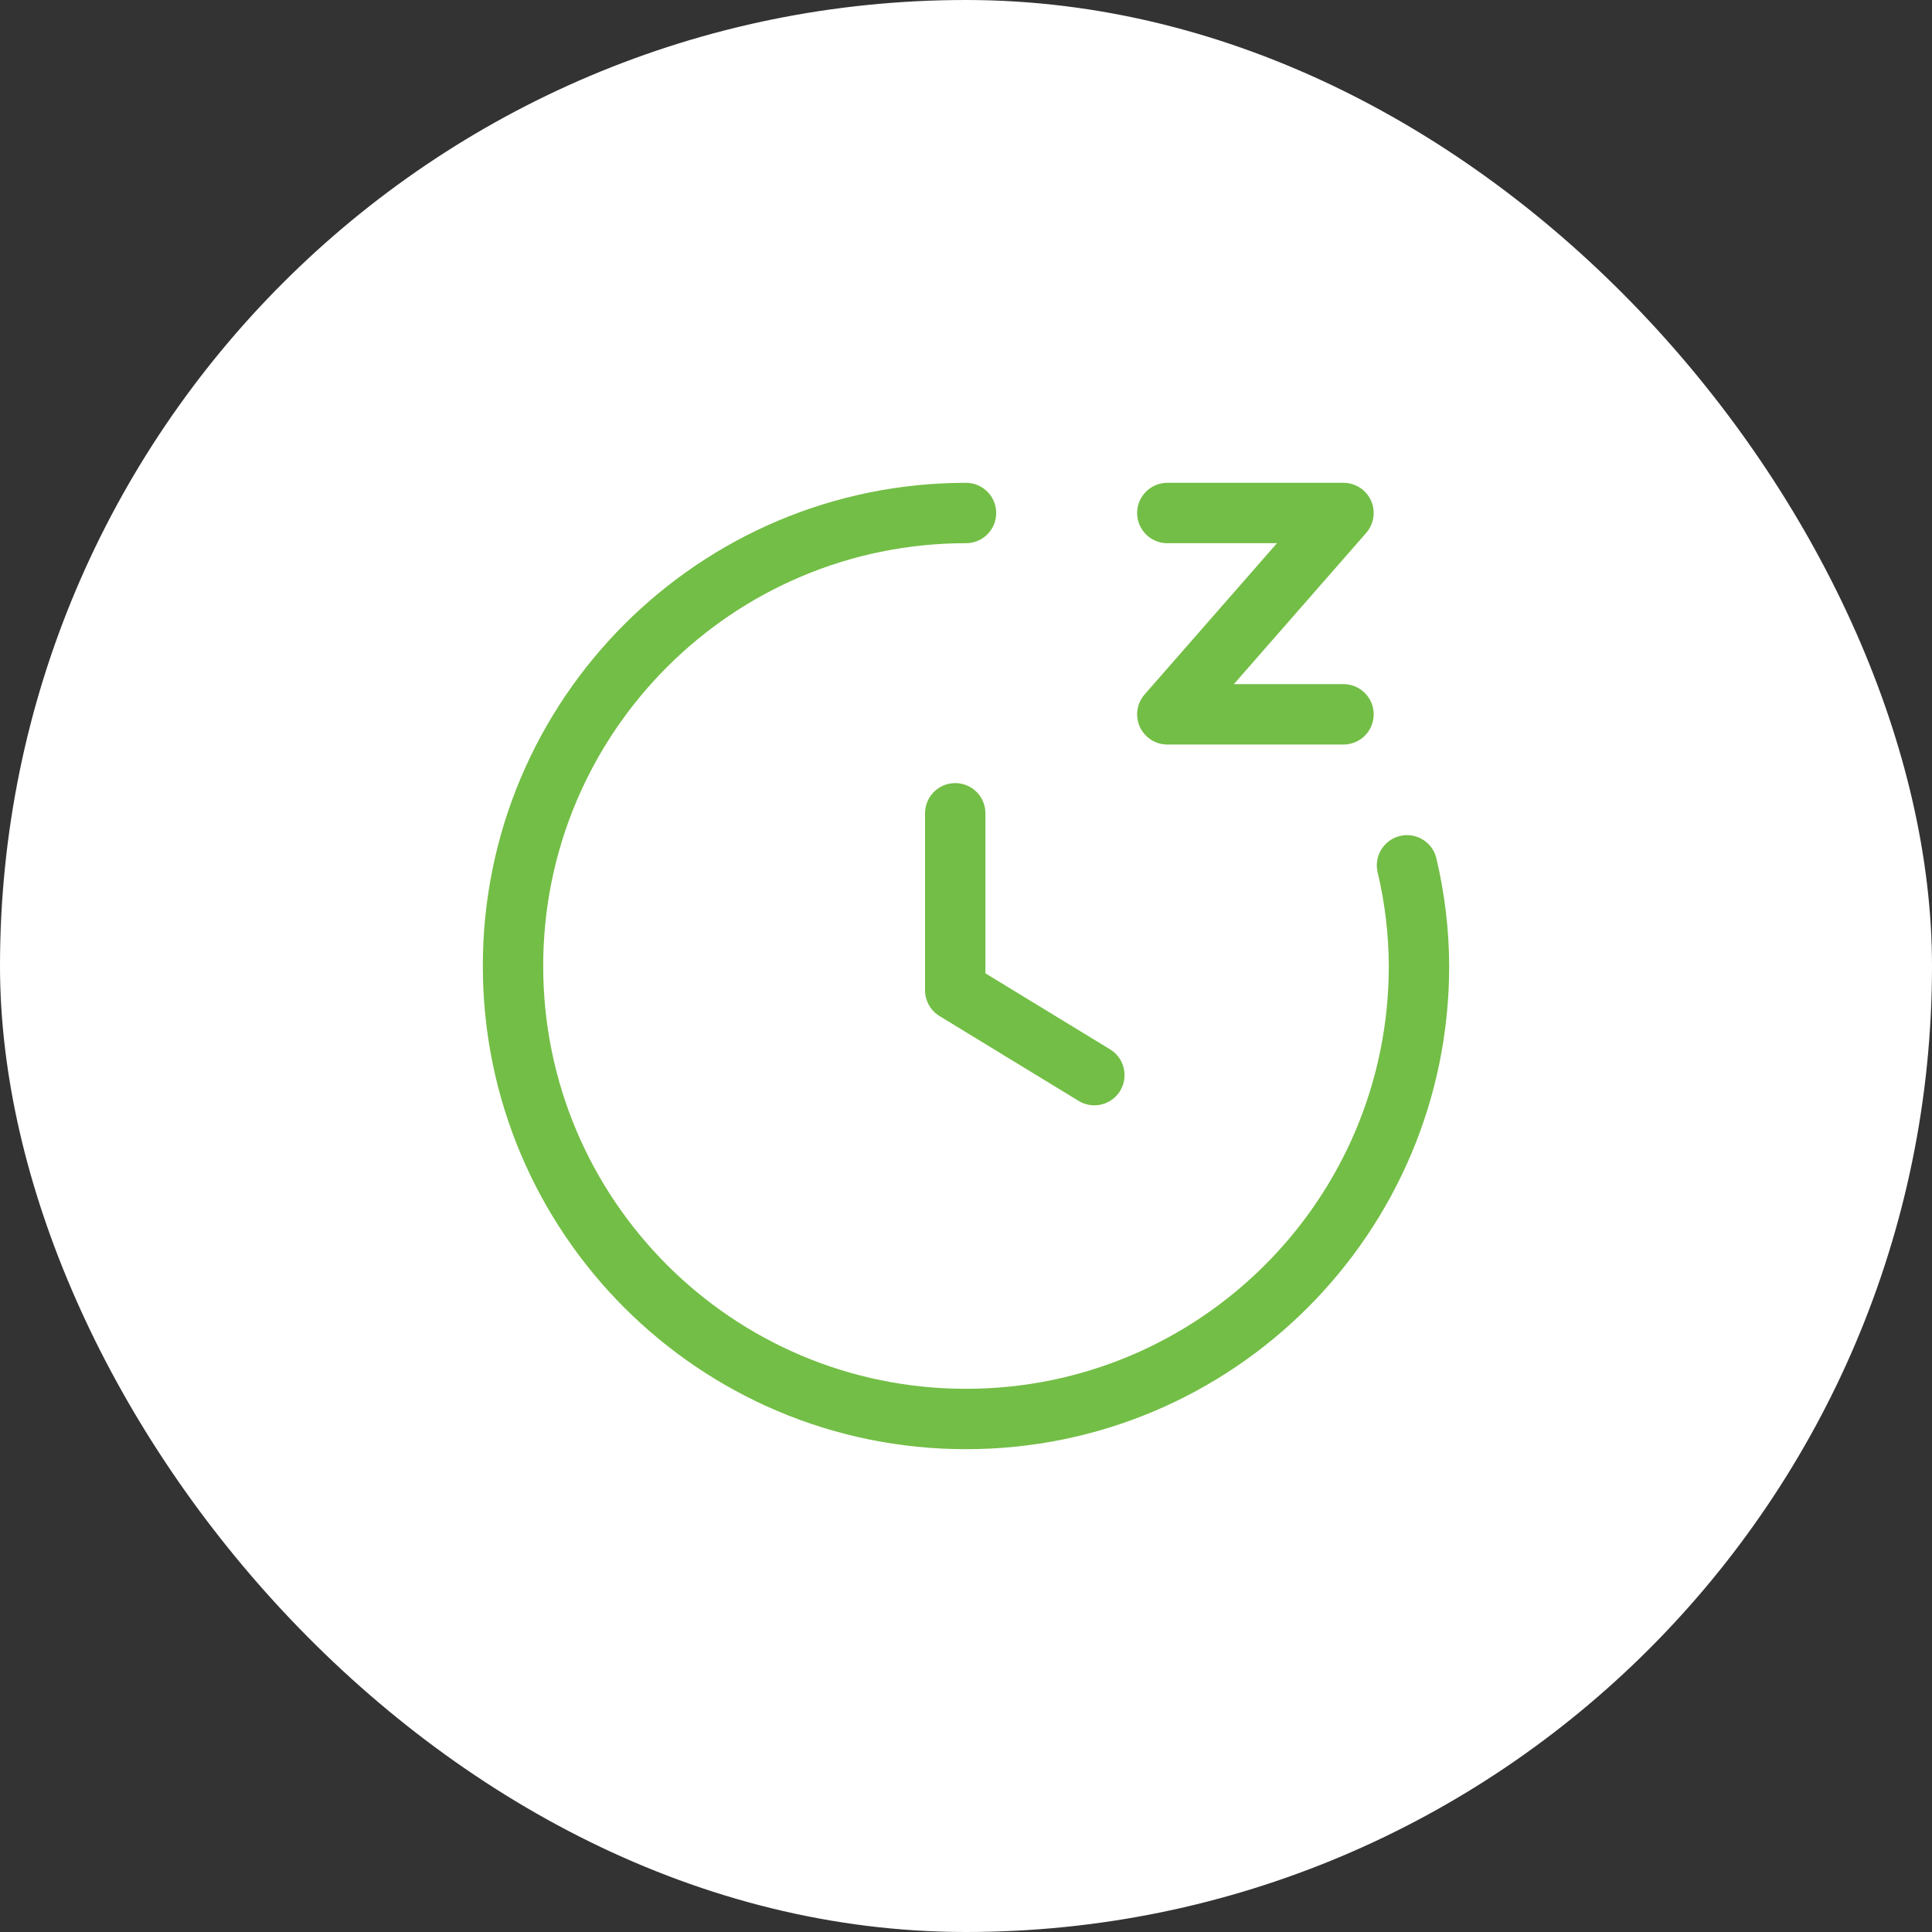
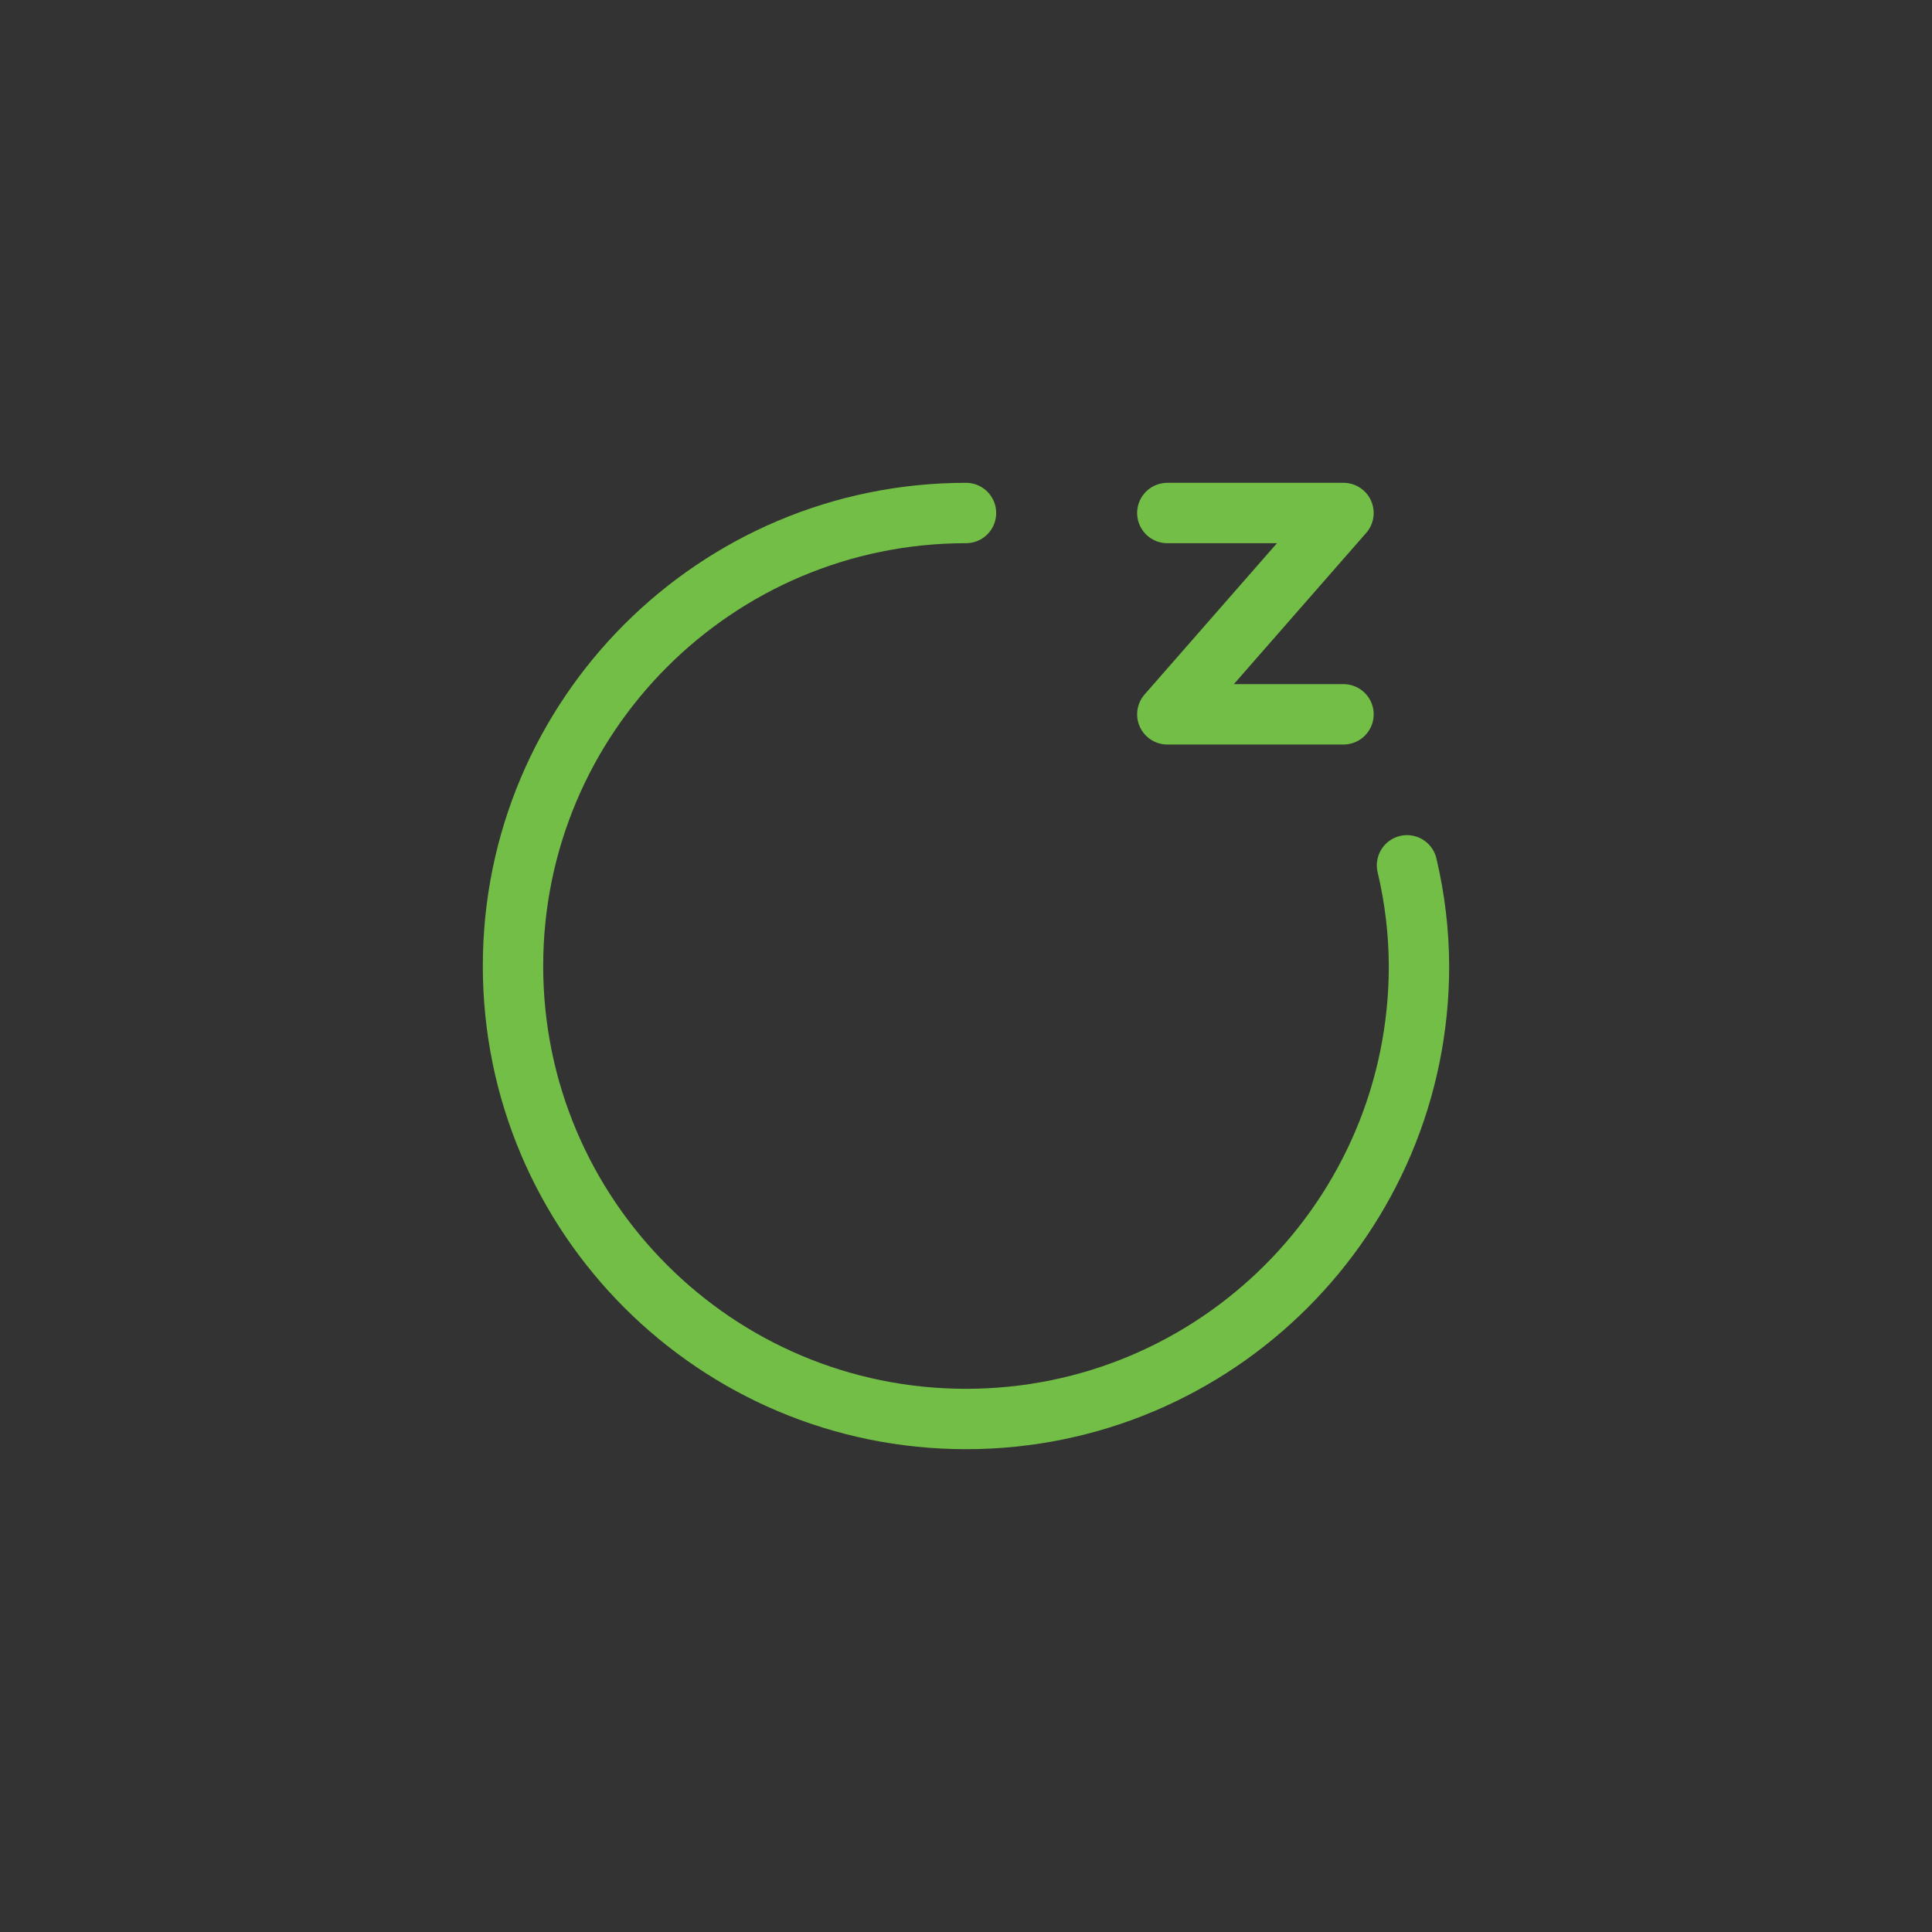
<svg xmlns="http://www.w3.org/2000/svg" width="64" height="64" viewBox="0 0 64 64" fill="none">
  <rect x="0" y="0" width="64" height="64" fill="#333333" stroke="none" />
-   <rect width="64" height="64" rx="32" fill="white" />
-   <path d="M31.643 26.941V32.804L36.252 35.615" stroke="#73BE46" stroke-width="2" stroke-linecap="round" stroke-linejoin="round" />
  <path d="M38.669 16.994H44.505L38.669 23.663H44.505" stroke="#73BE46" stroke-width="2" stroke-linecap="round" stroke-linejoin="round" />
  <path d="M32 16.994C23.712 16.994 16.994 23.712 16.994 32C16.994 40.288 23.712 47.006 32 47.006C40.288 47.006 47.006 40.288 47.006 32C47.002 30.877 46.868 29.758 46.609 28.665" stroke="#73BE46" stroke-width="2" stroke-linecap="round" stroke-linejoin="round" />
</svg>